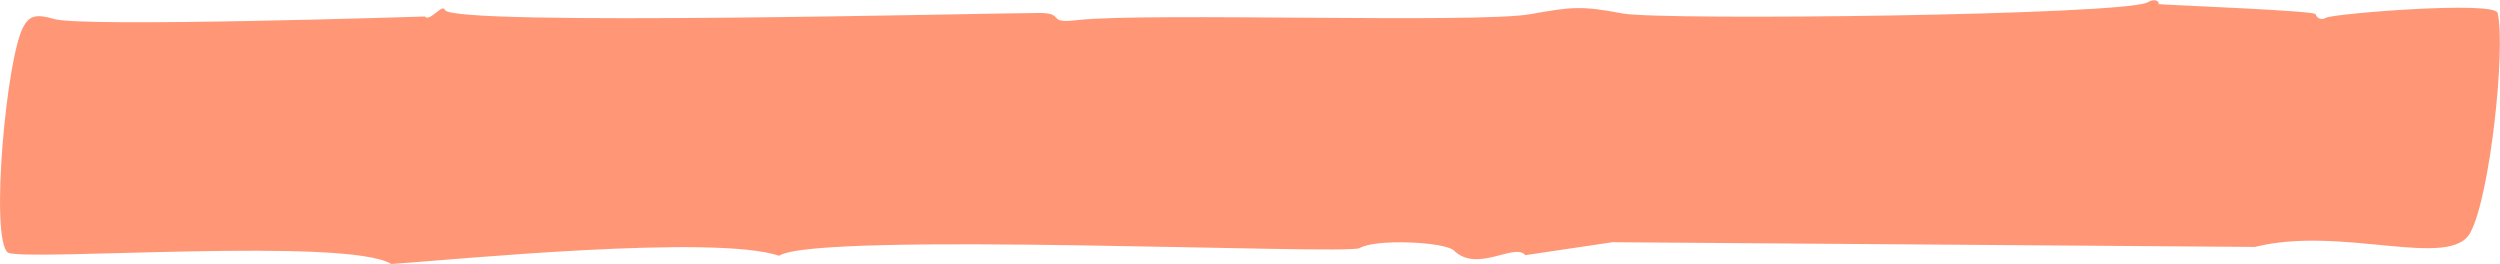
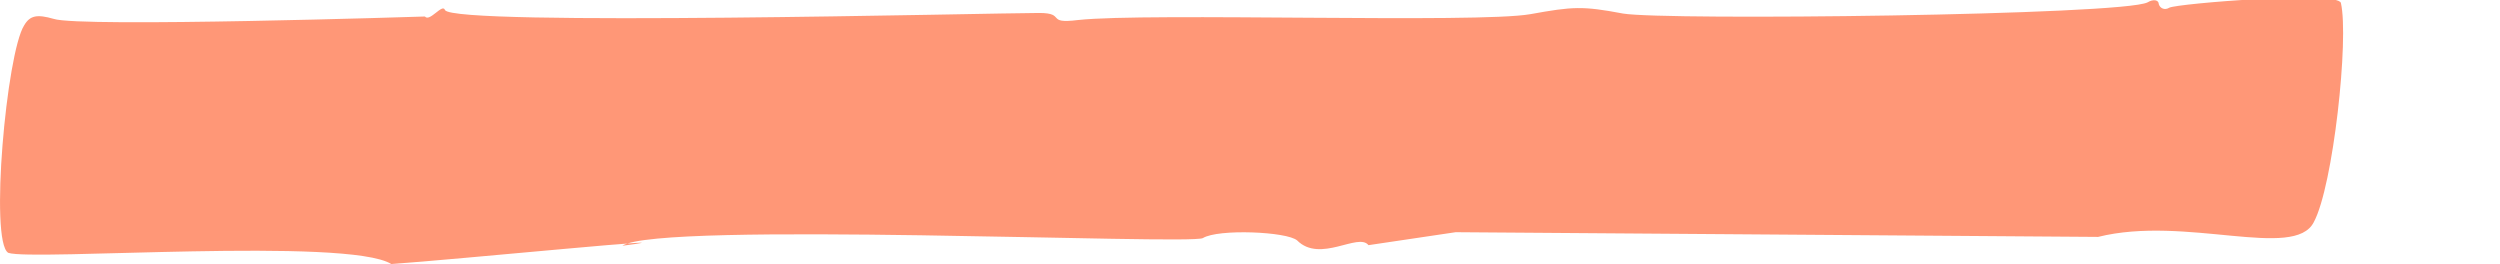
<svg xmlns="http://www.w3.org/2000/svg" version="1.1" id="Layer_1" x="0px" y="0px" viewBox="0 0 424.2 44.8" style="enable-background:new 0 0 424.2 44.8;" xml:space="preserve">
  <style type="text/css"> .st0{opacity:0.7;fill:#FF6B3E;enable-background:new ;} </style>
-   <path class="st0" d="M66.4,44.8c-7.4-4.6-61-0.5-65-1.9C-1.8,41,1.1,9,4.1,4.3c1-1.7,2.2-1.9,5-1.1c4.4,1.5,63-0.4,63-0.4 c0.8,1,3-2.3,3.4-1.1c1.3,2.8,93,0.5,100.8,0.5c4.7,0,1,1.9,6.6,1.2c11.9-1.3,67.8,0.6,76.8-1c7.2-1.3,8.8-1.4,15.7-0.1 c7.1,1.2,84.7,0.3,89-1.9c1-0.6,1.9-0.4,1.9,0.3c0,0.1,26.5,1.1,26.6,1.7c0.2,0.7,1,1.1,1.8,0.6c1.4-0.7,28.6-2.9,29.1-0.8 c1.4,6-1.3,31.1-4.6,37.2c-3.3,6.5-21.8-1.2-36.6,2.5l-109-0.8l-14.8,2.2c-1.7-2.2-8.2,3.1-12.1-0.8c-1.7-1.5-13.4-2-16-0.4 c-2.2,1.2-92.3-2.9-98.5,1.3C121.2,39.7,76.7,44.1,66.4,44.8z" />
+   <path class="st0" d="M66.4,44.8c-7.4-4.6-61-0.5-65-1.9C-1.8,41,1.1,9,4.1,4.3c1-1.7,2.2-1.9,5-1.1c4.4,1.5,63-0.4,63-0.4 c0.8,1,3-2.3,3.4-1.1c1.3,2.8,93,0.5,100.8,0.5c4.7,0,1,1.9,6.6,1.2c11.9-1.3,67.8,0.6,76.8-1c7.2-1.3,8.8-1.4,15.7-0.1 c7.1,1.2,84.7,0.3,89-1.9c1-0.6,1.9-0.4,1.9,0.3c0.2,0.7,1,1.1,1.8,0.6c1.4-0.7,28.6-2.9,29.1-0.8 c1.4,6-1.3,31.1-4.6,37.2c-3.3,6.5-21.8-1.2-36.6,2.5l-109-0.8l-14.8,2.2c-1.7-2.2-8.2,3.1-12.1-0.8c-1.7-1.5-13.4-2-16-0.4 c-2.2,1.2-92.3-2.9-98.5,1.3C121.2,39.7,76.7,44.1,66.4,44.8z" />
</svg>